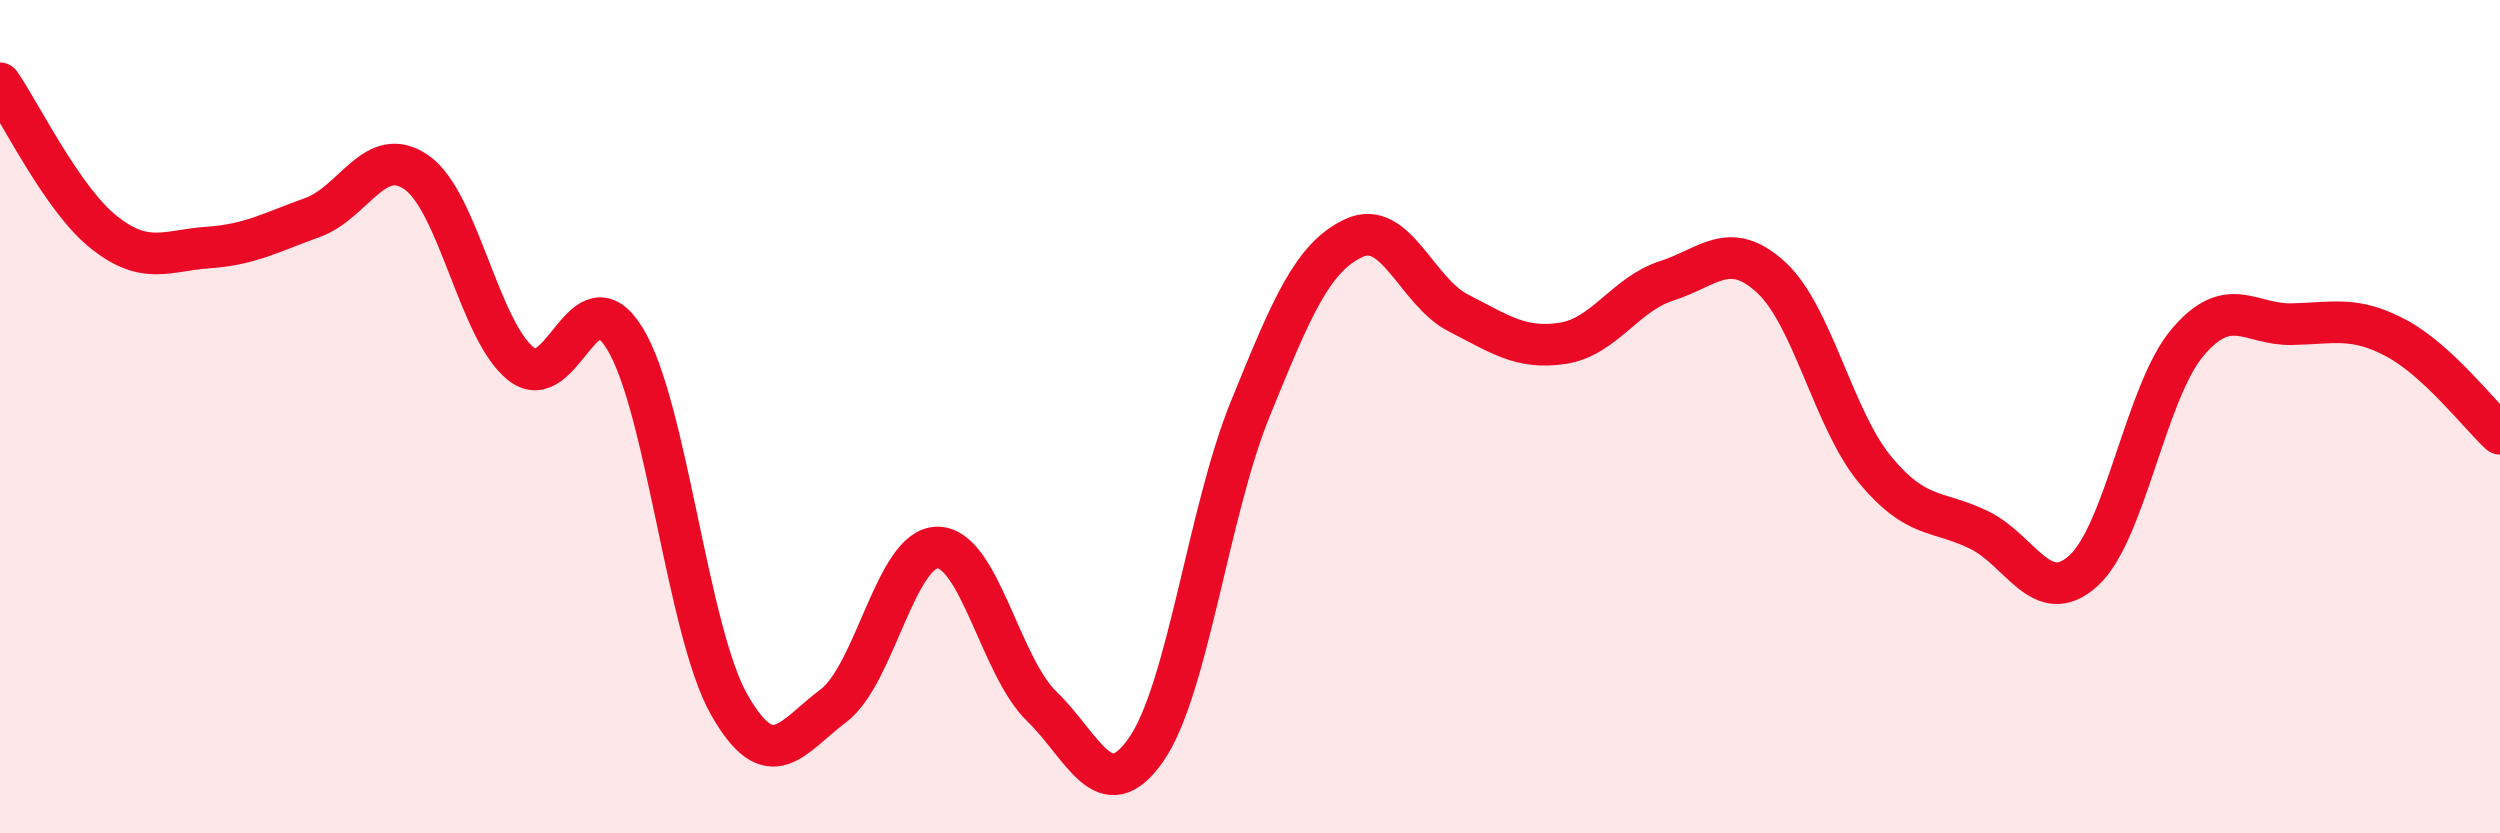
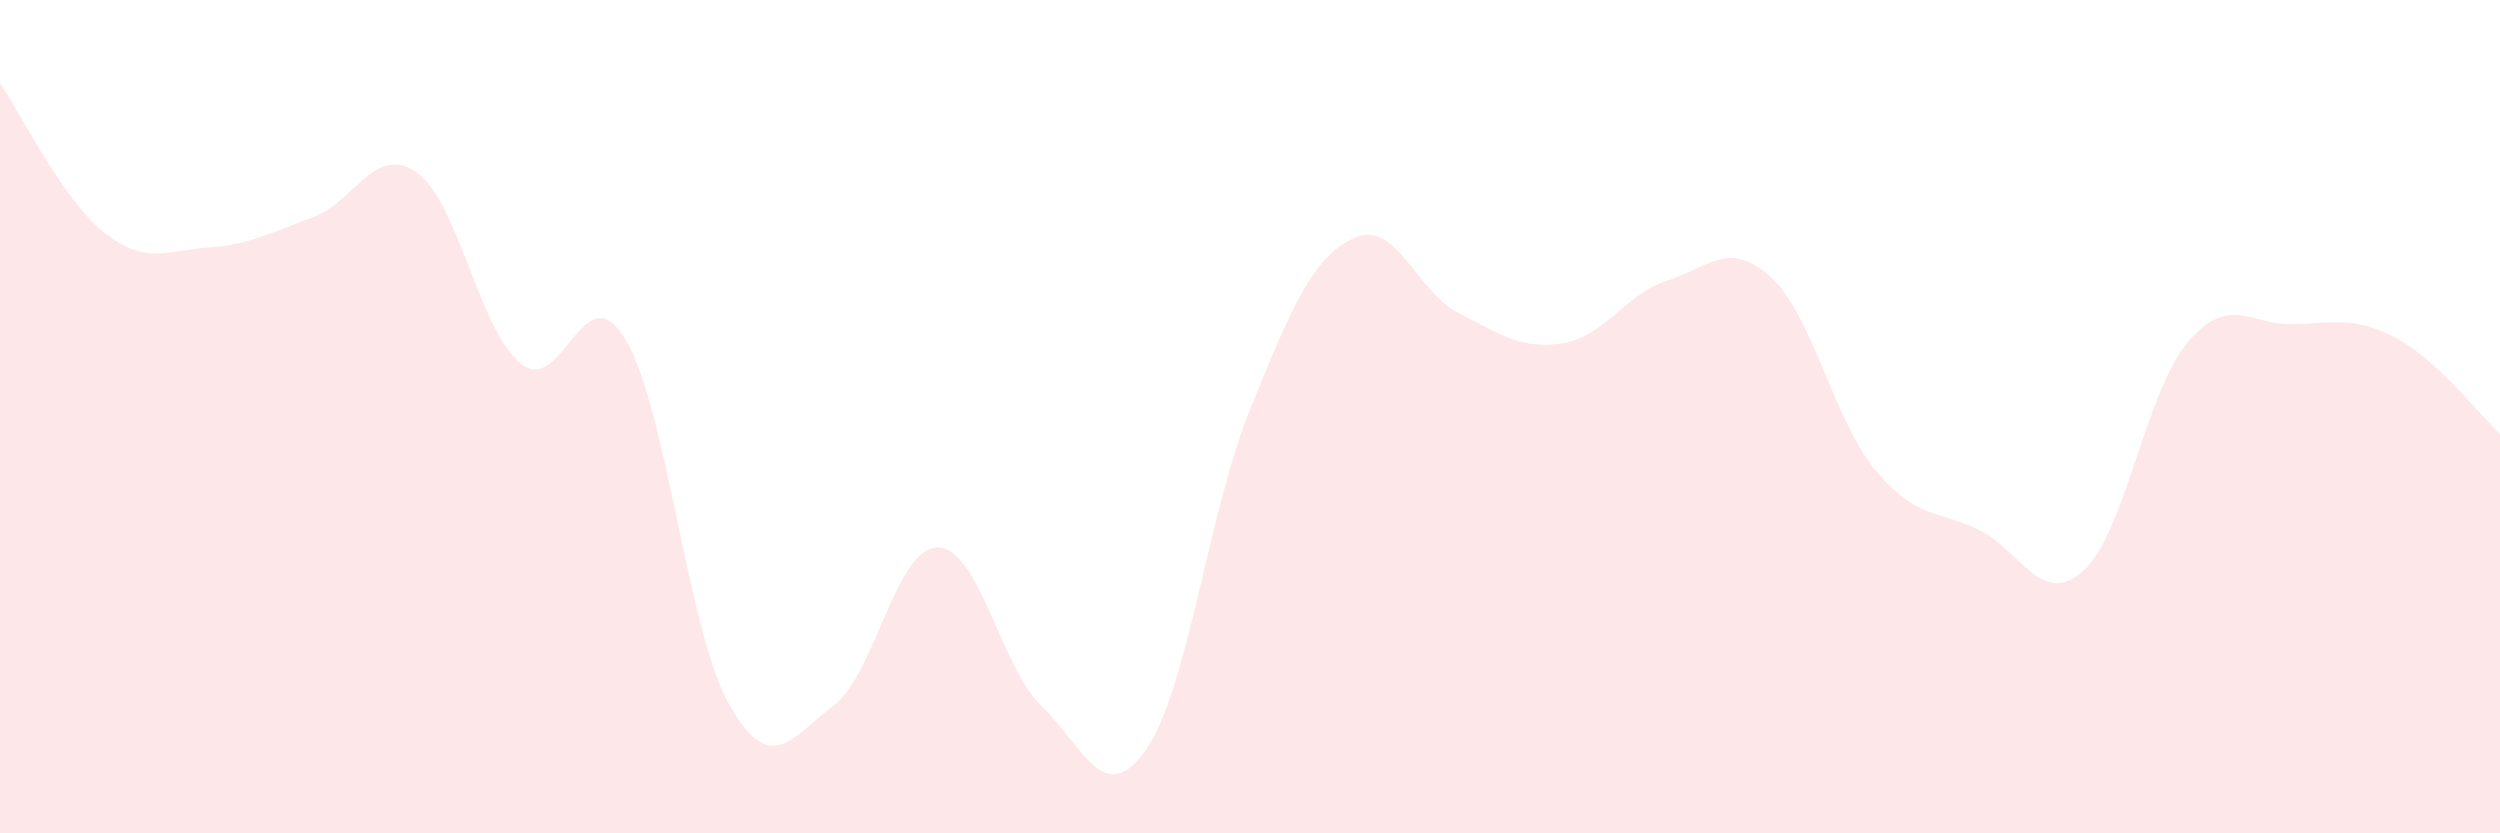
<svg xmlns="http://www.w3.org/2000/svg" width="60" height="20" viewBox="0 0 60 20">
  <path d="M 0,2 C 0.5,2.72 1.5,4.79 2.5,5.58 C 3.5,6.37 4,6.01 5,5.94 C 6,5.87 6.5,5.58 7.5,5.22 C 8.5,4.86 9,3.44 10,4.14 C 11,4.84 11.5,7.93 12.5,8.73 C 13.5,9.53 14,6.49 15,8.13 C 16,9.77 16.5,15.15 17.5,16.91 C 18.5,18.67 19,17.69 20,16.94 C 21,16.19 21.5,13.14 22.5,13.14 C 23.5,13.14 24,15.98 25,16.95 C 26,17.92 26.5,19.42 27.5,18 C 28.5,16.58 29,12.29 30,9.83 C 31,7.37 31.5,6.17 32.5,5.71 C 33.5,5.25 34,7 35,7.51 C 36,8.02 36.5,8.39 37.5,8.24 C 38.5,8.09 39,7.06 40,6.74 C 41,6.42 41.5,5.74 42.5,6.65 C 43.5,7.56 44,10.06 45,11.27 C 46,12.48 46.5,12.23 47.5,12.72 C 48.5,13.21 49,14.6 50,13.7 C 51,12.8 51.5,9.4 52.5,8.22 C 53.5,7.04 54,7.8 55,7.78 C 56,7.76 56.5,7.58 57.5,8.11 C 58.5,8.64 59.5,9.95 60,10.41L60 20L0 20Z" fill="#EB0A25" opacity="0.1" stroke-linecap="round" stroke-linejoin="round" />
-   <path d="M 0,2 C 0.5,2.72 1.5,4.79 2.5,5.58 C 3.5,6.37 4,6.01 5,5.94 C 6,5.87 6.5,5.58 7.5,5.22 C 8.5,4.86 9,3.44 10,4.14 C 11,4.84 11.5,7.93 12.5,8.73 C 13.5,9.53 14,6.49 15,8.13 C 16,9.77 16.5,15.15 17.5,16.91 C 18.5,18.67 19,17.69 20,16.94 C 21,16.19 21.5,13.14 22.5,13.14 C 23.5,13.14 24,15.98 25,16.95 C 26,17.92 26.5,19.42 27.5,18 C 28.5,16.58 29,12.29 30,9.83 C 31,7.37 31.5,6.17 32.5,5.71 C 33.5,5.25 34,7 35,7.51 C 36,8.02 36.5,8.39 37.5,8.24 C 38.5,8.09 39,7.06 40,6.74 C 41,6.42 41.5,5.74 42.5,6.65 C 43.5,7.56 44,10.06 45,11.27 C 46,12.48 46.5,12.23 47.5,12.72 C 48.5,13.21 49,14.6 50,13.7 C 51,12.8 51.5,9.4 52.5,8.22 C 53.5,7.04 54,7.8 55,7.78 C 56,7.76 56.5,7.58 57.5,8.11 C 58.5,8.64 59.5,9.95 60,10.41" stroke="#EB0A25" stroke-width="1" fill="none" stroke-linecap="round" stroke-linejoin="round" />
</svg>